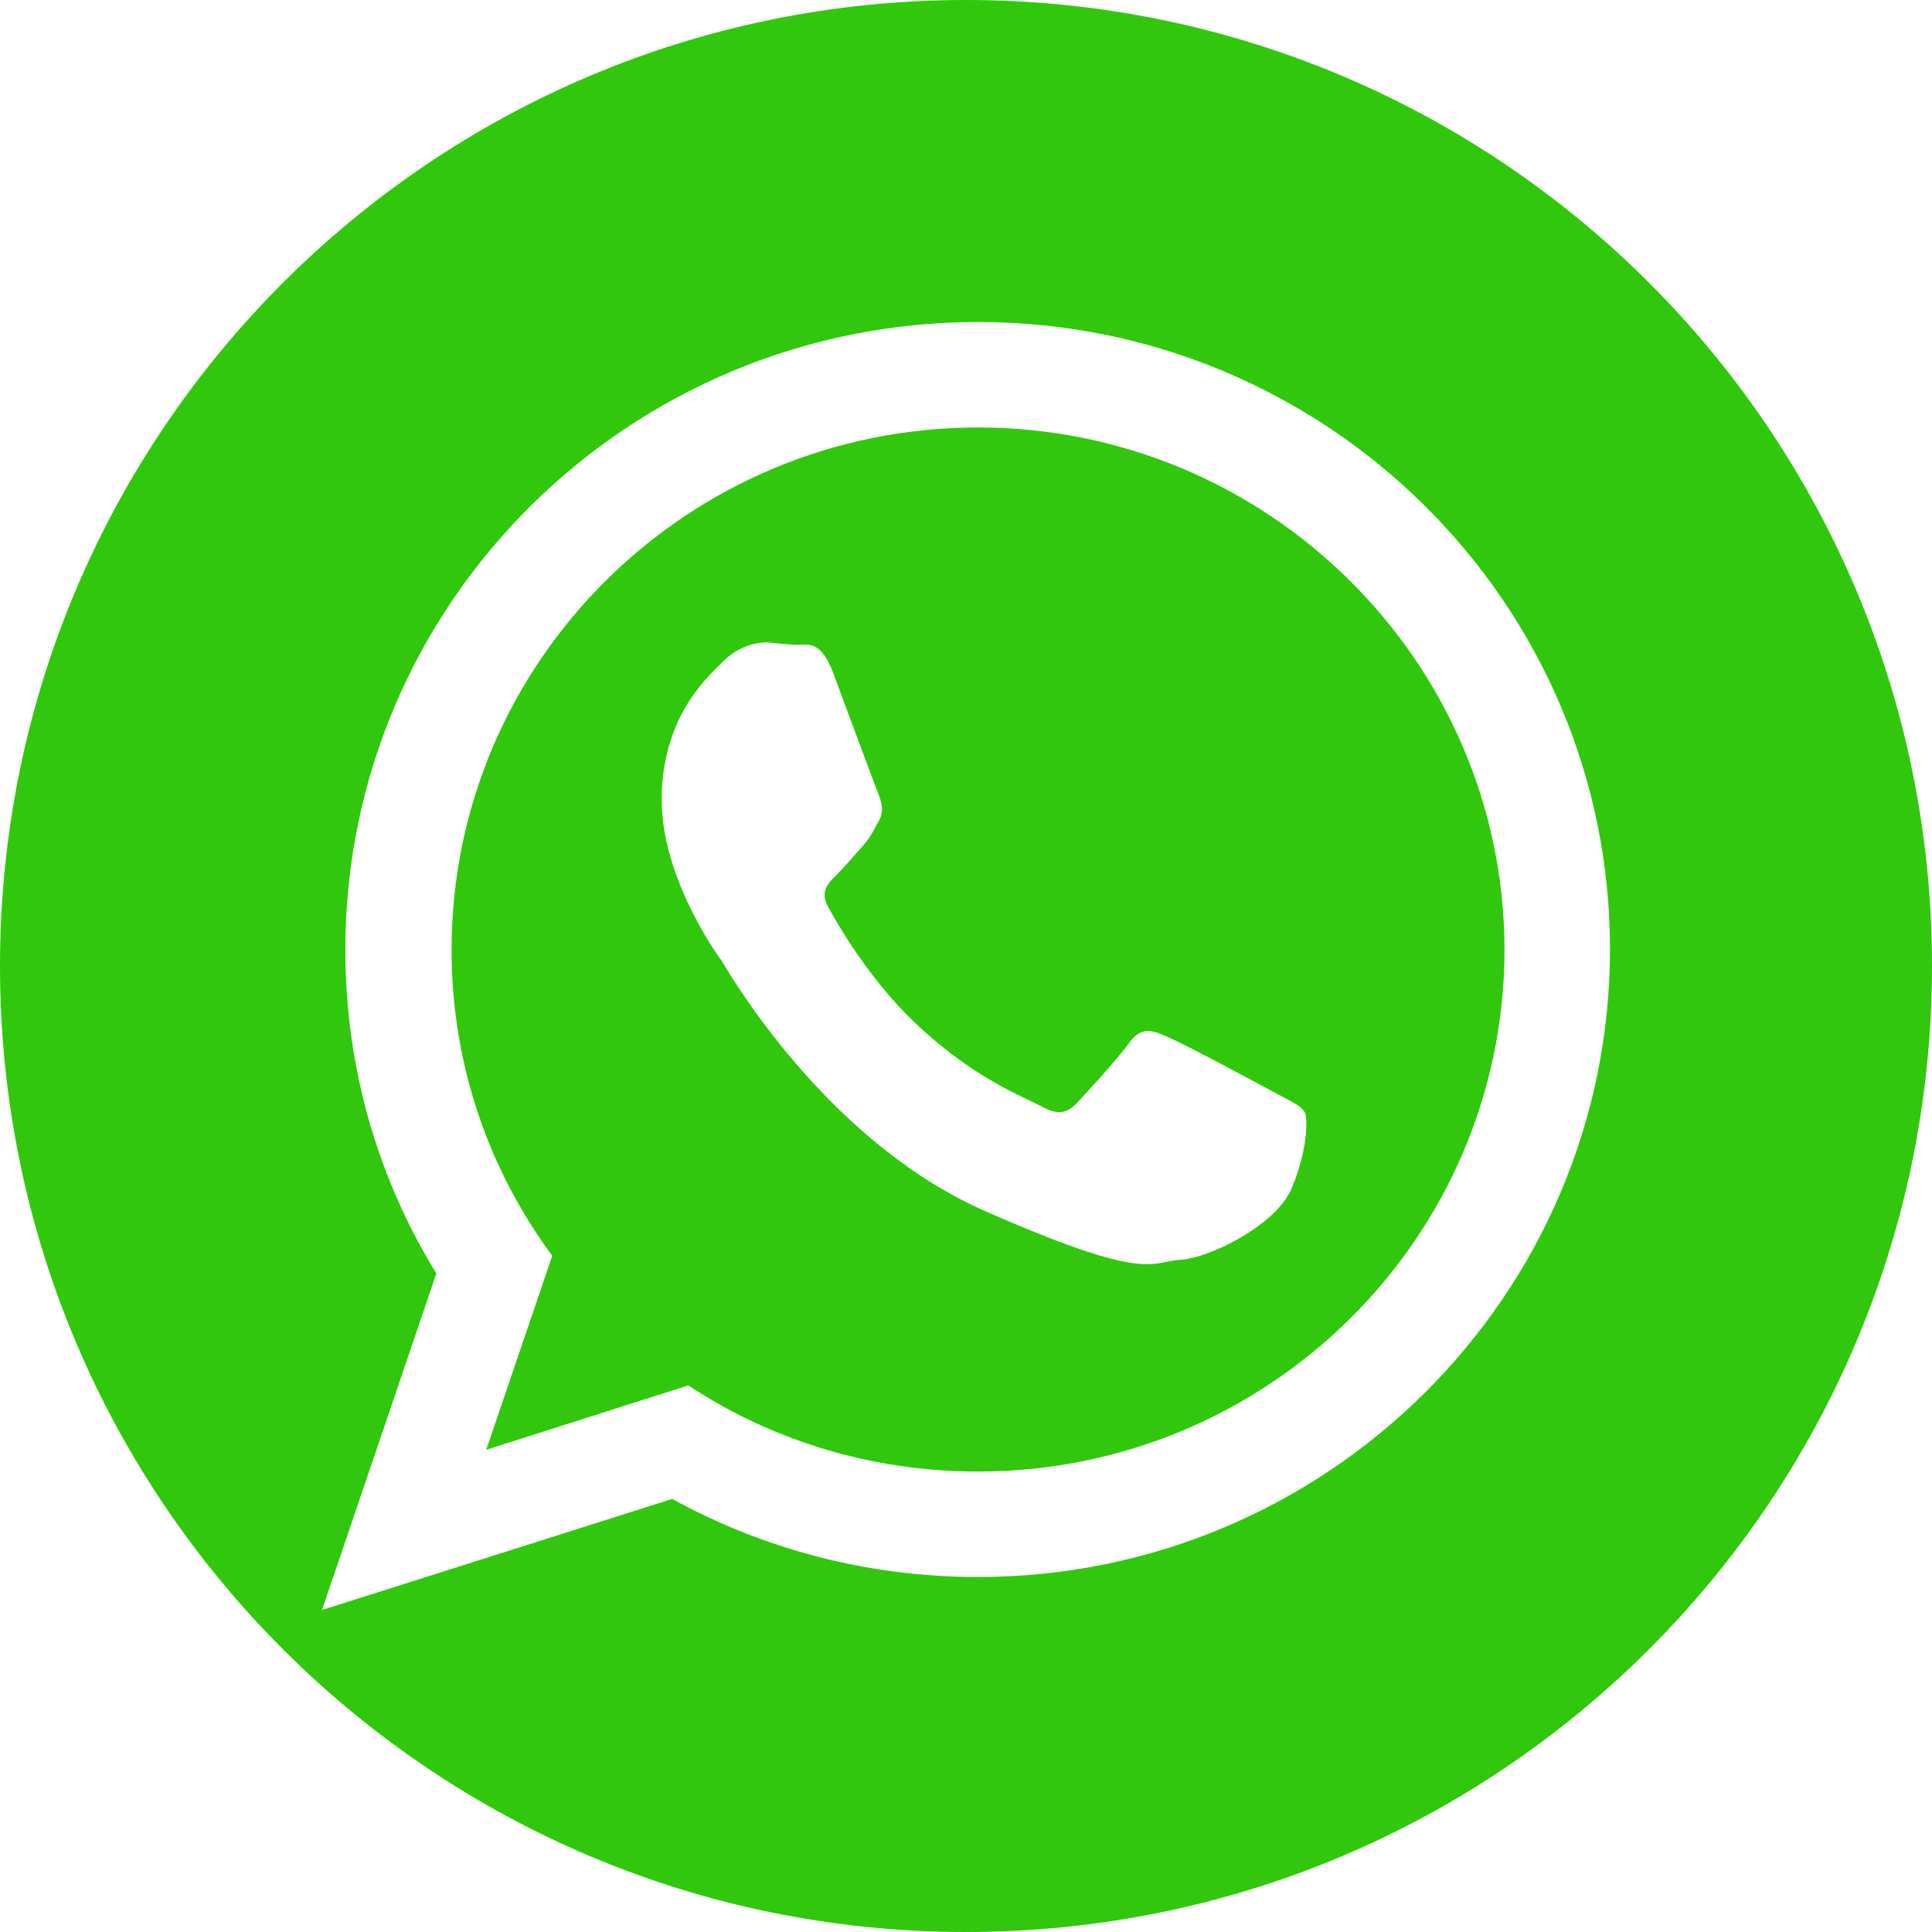
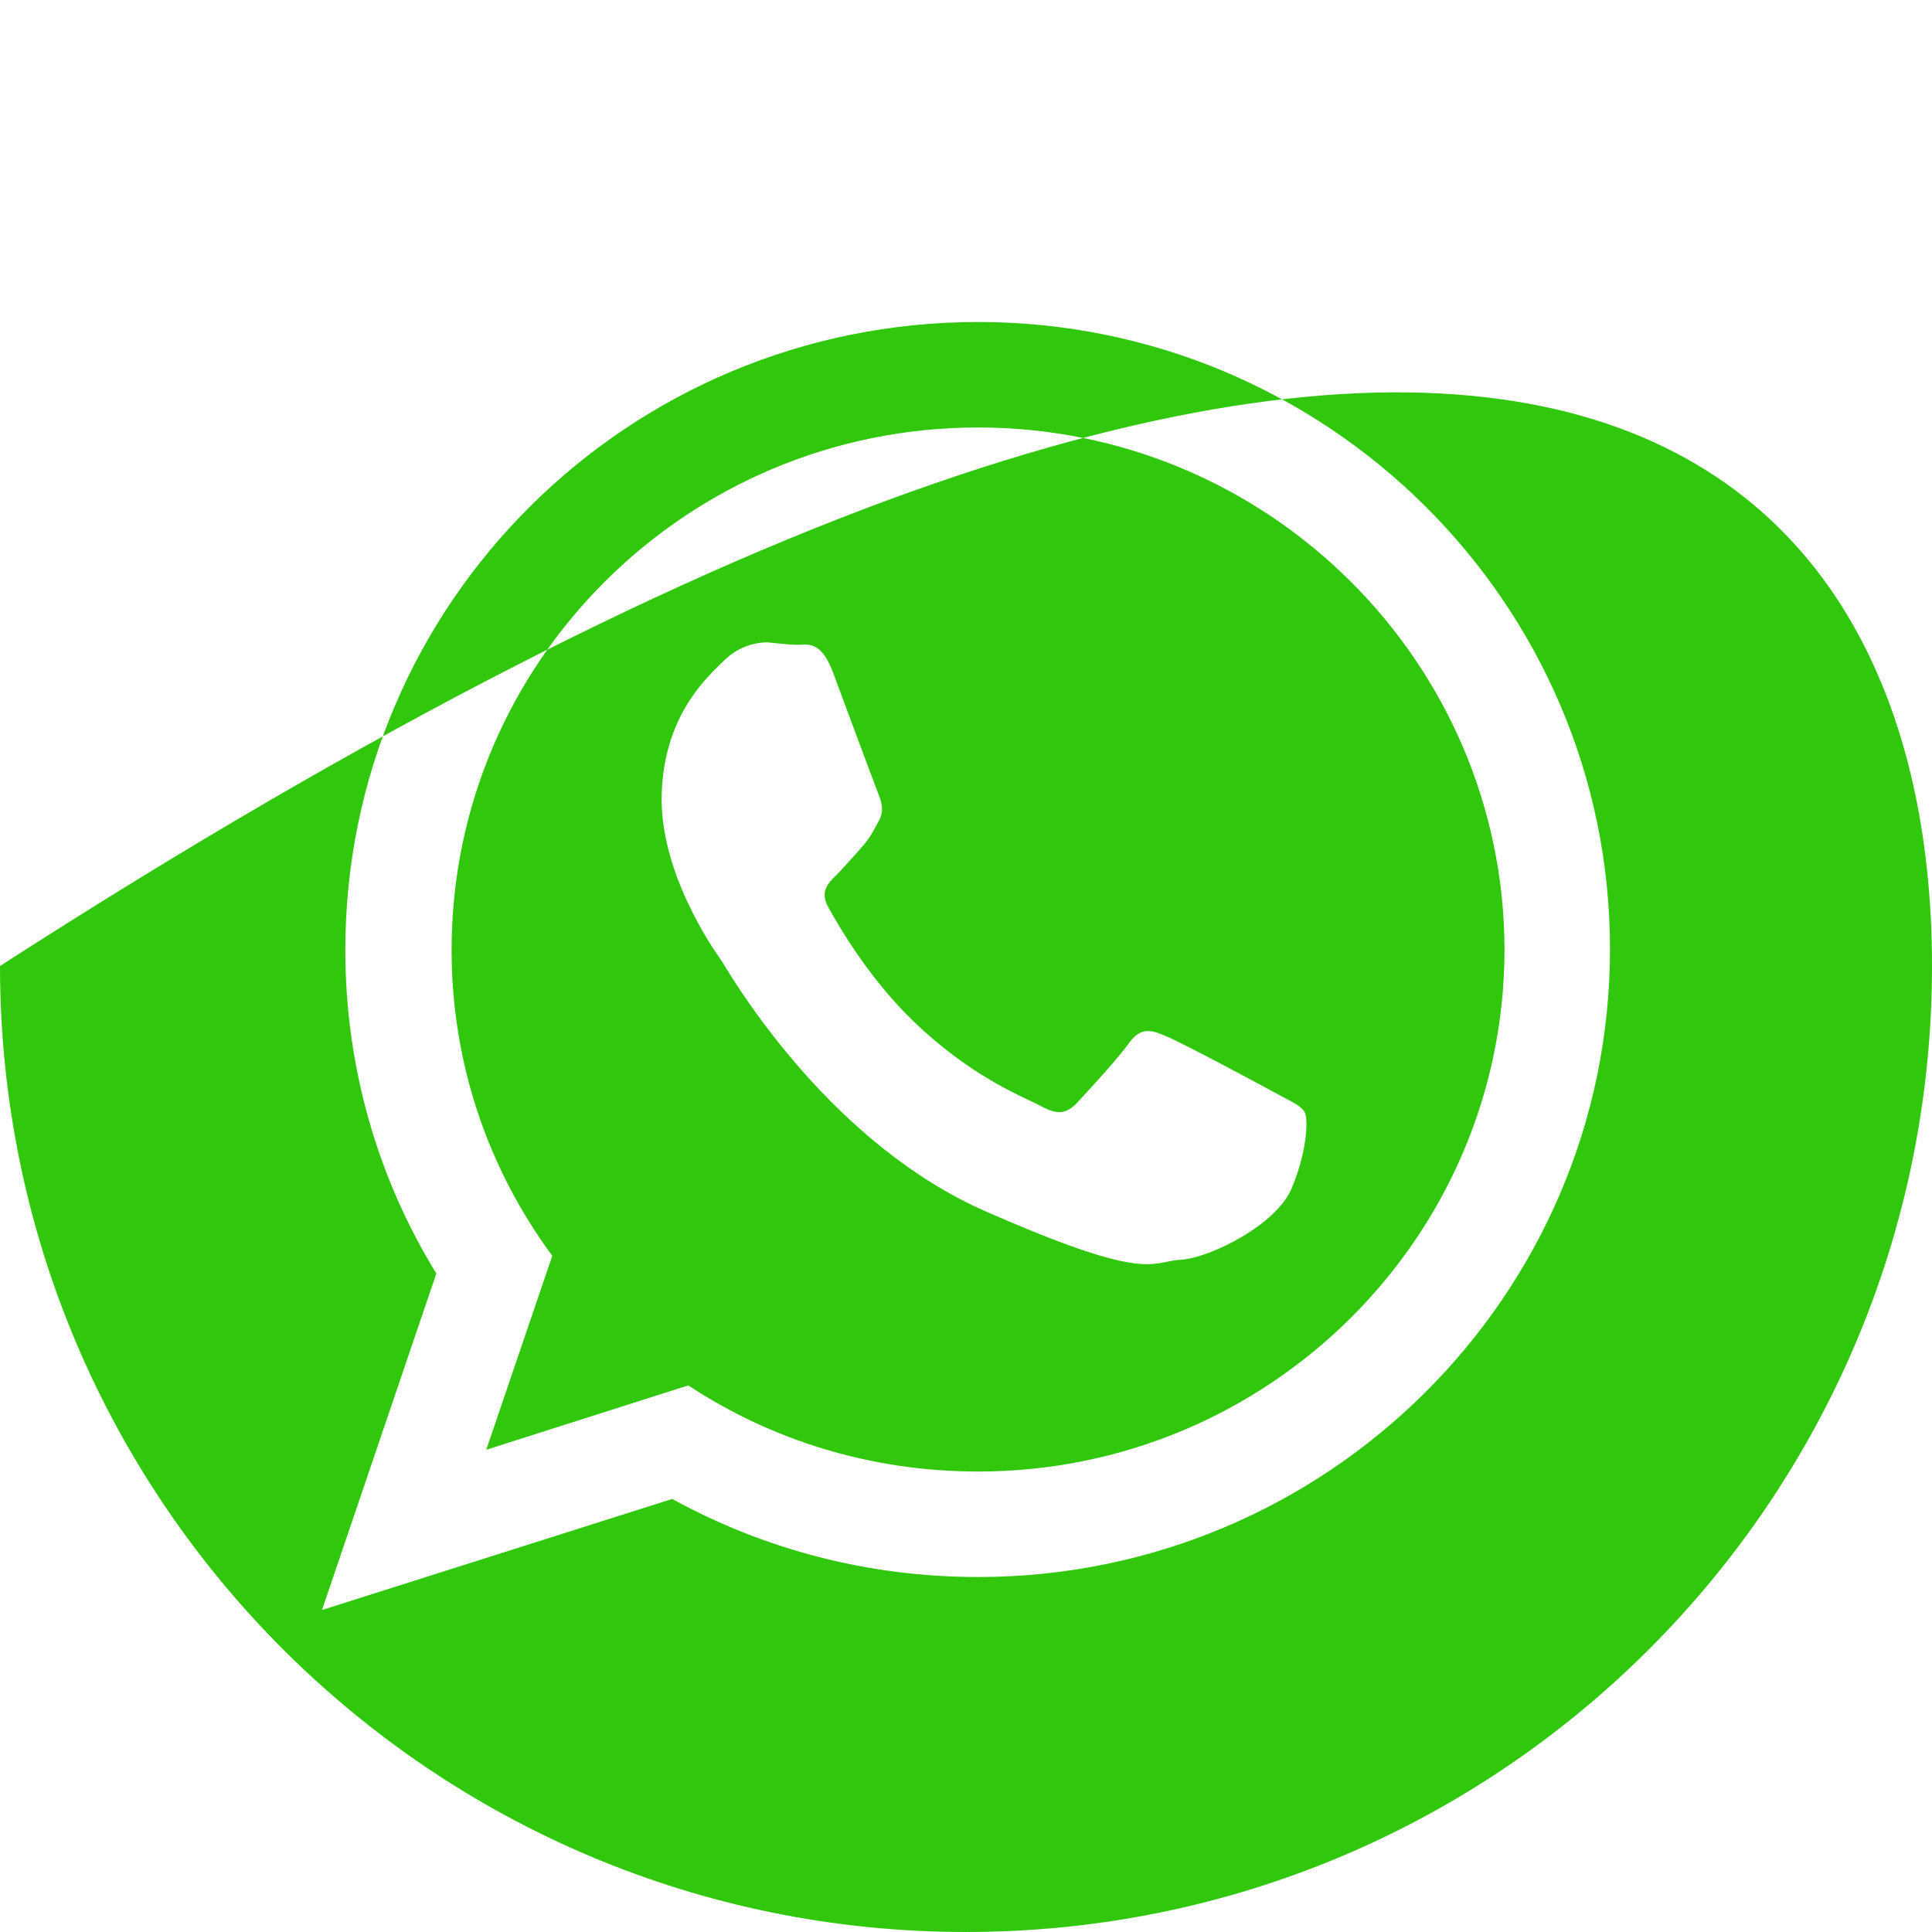
<svg xmlns="http://www.w3.org/2000/svg" width="27" height="27" viewBox="0 0 27 27" fill="none">
-   <path fill-rule="evenodd" clip-rule="evenodd" d="M0 13.5C0 6.041 6.041 0 13.5 0C20.959 0 27 6.041 27 13.5C27 20.959 20.959 27 13.5 27C6.041 27 0 20.959 0 13.5ZM9.394 20.948C10.665 21.645 12.116 22.039 13.669 22.039C18.54 22.039 22.5 18.101 22.5 13.264C22.5 8.426 18.54 4.5 13.669 4.5C8.786 4.5 4.826 8.426 4.826 13.275C4.826 14.929 5.287 16.481 6.098 17.797L4.5 22.5L9.394 20.948ZM6.311 13.275C6.311 9.248 9.607 5.974 13.669 5.974C17.719 5.974 21.015 9.248 21.026 13.264C21.026 17.291 17.73 20.565 13.669 20.565C12.172 20.565 10.777 20.126 9.619 19.361L6.795 20.261L7.718 17.55C6.829 16.346 6.311 14.873 6.311 13.275ZM16.492 17.606C16.909 17.584 17.854 17.111 18.056 16.594C18.27 16.087 18.281 15.637 18.236 15.547C18.192 15.469 18.094 15.417 17.947 15.34C17.904 15.318 17.859 15.294 17.809 15.266C17.584 15.143 16.492 14.557 16.29 14.479C16.087 14.389 15.941 14.355 15.784 14.569C15.635 14.781 15.225 15.226 15.066 15.397C15.057 15.407 15.049 15.416 15.041 15.424C14.895 15.57 14.771 15.581 14.546 15.457C14.508 15.436 14.455 15.411 14.39 15.381C14.073 15.23 13.46 14.939 12.769 14.276C12.127 13.658 11.7 12.904 11.576 12.679C11.456 12.461 11.569 12.348 11.678 12.239C11.682 12.236 11.685 12.232 11.689 12.229C11.758 12.159 11.843 12.064 11.926 11.971C11.964 11.928 12.002 11.885 12.037 11.846C12.142 11.731 12.189 11.645 12.258 11.515C12.263 11.506 12.268 11.496 12.274 11.486C12.364 11.34 12.319 11.205 12.274 11.092C12.247 11.025 12.086 10.593 11.925 10.161C11.818 9.873 11.711 9.585 11.644 9.405C11.493 8.994 11.325 9.003 11.195 9.01C11.179 9.01 11.164 9.011 11.149 9.011C11.068 9.011 10.973 9.002 10.875 8.992C10.824 8.987 10.772 8.981 10.721 8.977C10.575 8.977 10.328 9.023 10.114 9.236C10.1 9.25 10.084 9.266 10.066 9.283C9.822 9.521 9.29 10.04 9.248 11.07C9.203 12.172 9.967 13.264 10.08 13.421C10.085 13.43 10.094 13.444 10.107 13.464C10.328 13.828 11.662 16.016 13.804 16.942C15.676 17.762 16.006 17.695 16.3 17.635C16.361 17.622 16.421 17.61 16.492 17.606Z" fill="#31C70C" />
+   <path fill-rule="evenodd" clip-rule="evenodd" d="M0 13.5C20.959 0 27 6.041 27 13.5C27 20.959 20.959 27 13.5 27C6.041 27 0 20.959 0 13.5ZM9.394 20.948C10.665 21.645 12.116 22.039 13.669 22.039C18.54 22.039 22.5 18.101 22.5 13.264C22.5 8.426 18.54 4.5 13.669 4.5C8.786 4.5 4.826 8.426 4.826 13.275C4.826 14.929 5.287 16.481 6.098 17.797L4.5 22.5L9.394 20.948ZM6.311 13.275C6.311 9.248 9.607 5.974 13.669 5.974C17.719 5.974 21.015 9.248 21.026 13.264C21.026 17.291 17.73 20.565 13.669 20.565C12.172 20.565 10.777 20.126 9.619 19.361L6.795 20.261L7.718 17.55C6.829 16.346 6.311 14.873 6.311 13.275ZM16.492 17.606C16.909 17.584 17.854 17.111 18.056 16.594C18.27 16.087 18.281 15.637 18.236 15.547C18.192 15.469 18.094 15.417 17.947 15.34C17.904 15.318 17.859 15.294 17.809 15.266C17.584 15.143 16.492 14.557 16.29 14.479C16.087 14.389 15.941 14.355 15.784 14.569C15.635 14.781 15.225 15.226 15.066 15.397C15.057 15.407 15.049 15.416 15.041 15.424C14.895 15.57 14.771 15.581 14.546 15.457C14.508 15.436 14.455 15.411 14.39 15.381C14.073 15.23 13.46 14.939 12.769 14.276C12.127 13.658 11.7 12.904 11.576 12.679C11.456 12.461 11.569 12.348 11.678 12.239C11.682 12.236 11.685 12.232 11.689 12.229C11.758 12.159 11.843 12.064 11.926 11.971C11.964 11.928 12.002 11.885 12.037 11.846C12.142 11.731 12.189 11.645 12.258 11.515C12.263 11.506 12.268 11.496 12.274 11.486C12.364 11.34 12.319 11.205 12.274 11.092C12.247 11.025 12.086 10.593 11.925 10.161C11.818 9.873 11.711 9.585 11.644 9.405C11.493 8.994 11.325 9.003 11.195 9.01C11.179 9.01 11.164 9.011 11.149 9.011C11.068 9.011 10.973 9.002 10.875 8.992C10.824 8.987 10.772 8.981 10.721 8.977C10.575 8.977 10.328 9.023 10.114 9.236C10.1 9.25 10.084 9.266 10.066 9.283C9.822 9.521 9.29 10.04 9.248 11.07C9.203 12.172 9.967 13.264 10.08 13.421C10.085 13.43 10.094 13.444 10.107 13.464C10.328 13.828 11.662 16.016 13.804 16.942C15.676 17.762 16.006 17.695 16.3 17.635C16.361 17.622 16.421 17.61 16.492 17.606Z" fill="#31C70C" />
</svg>